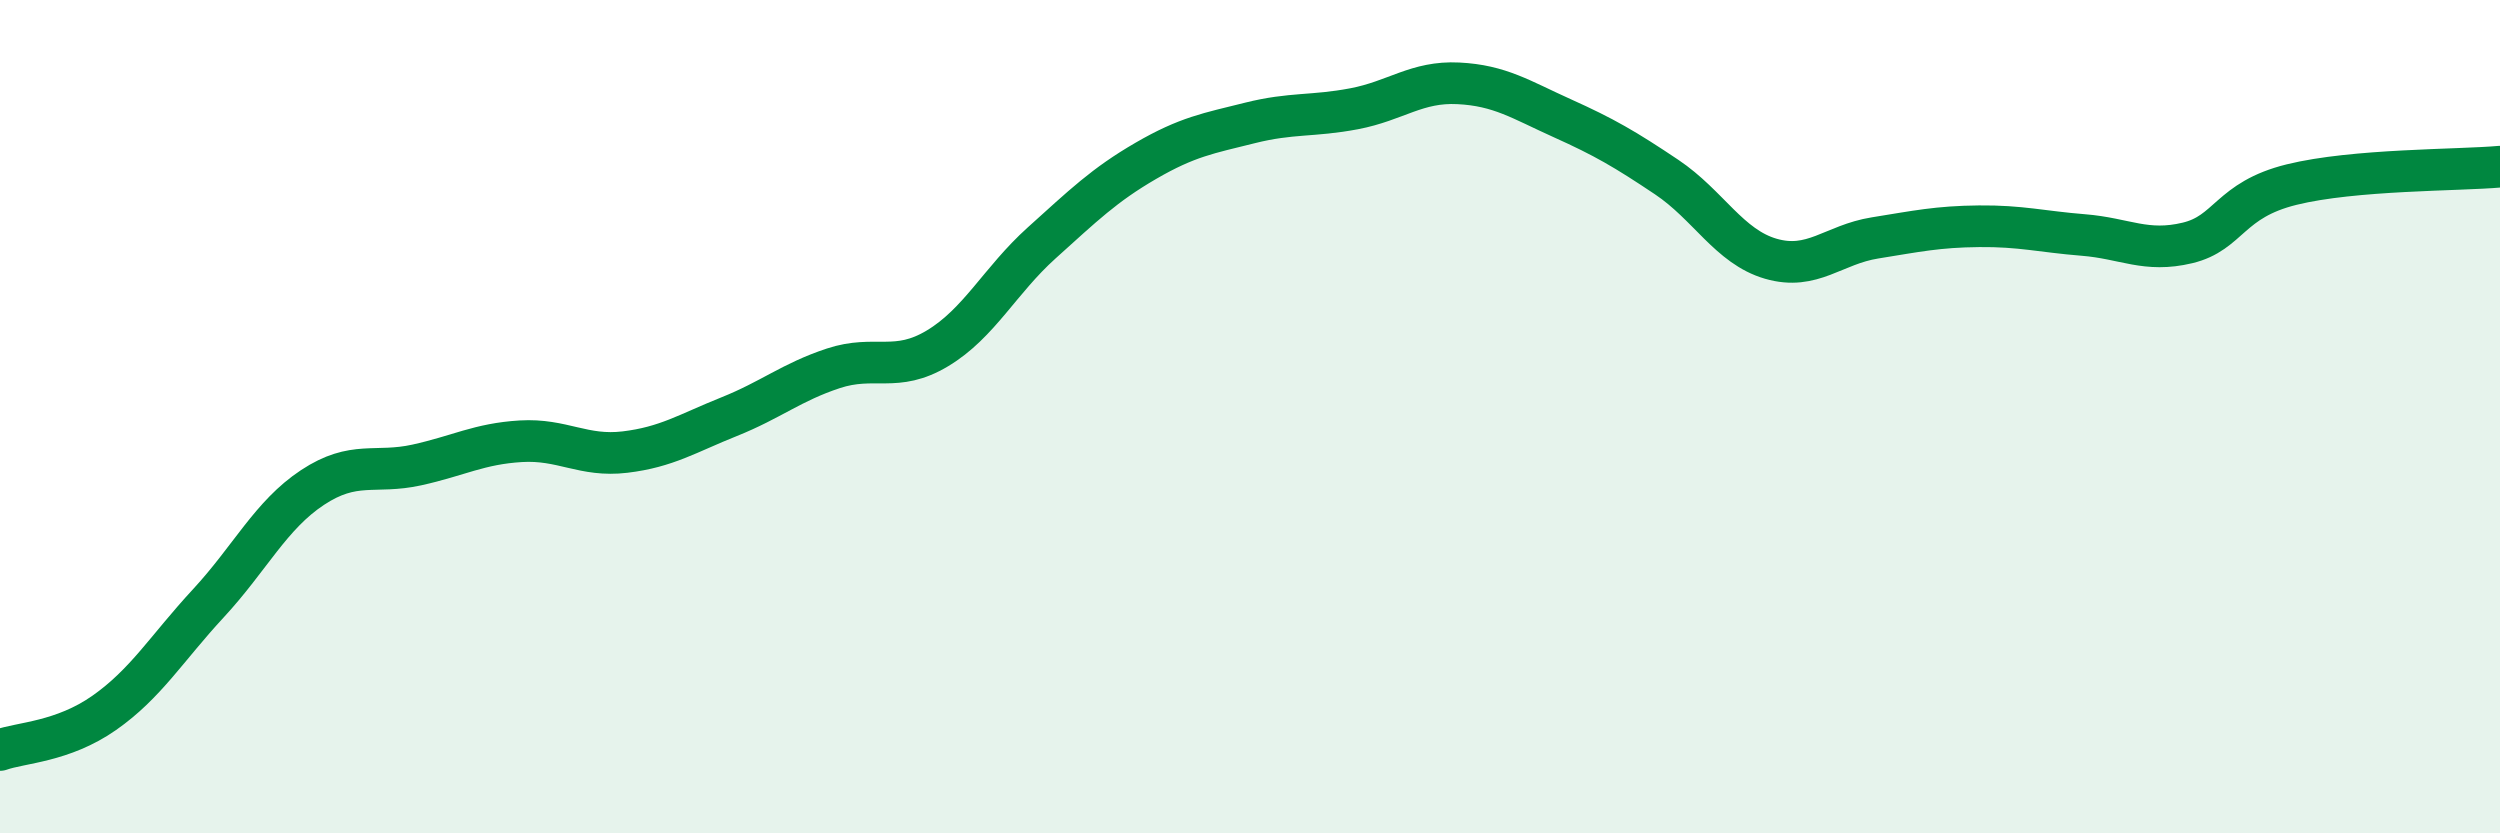
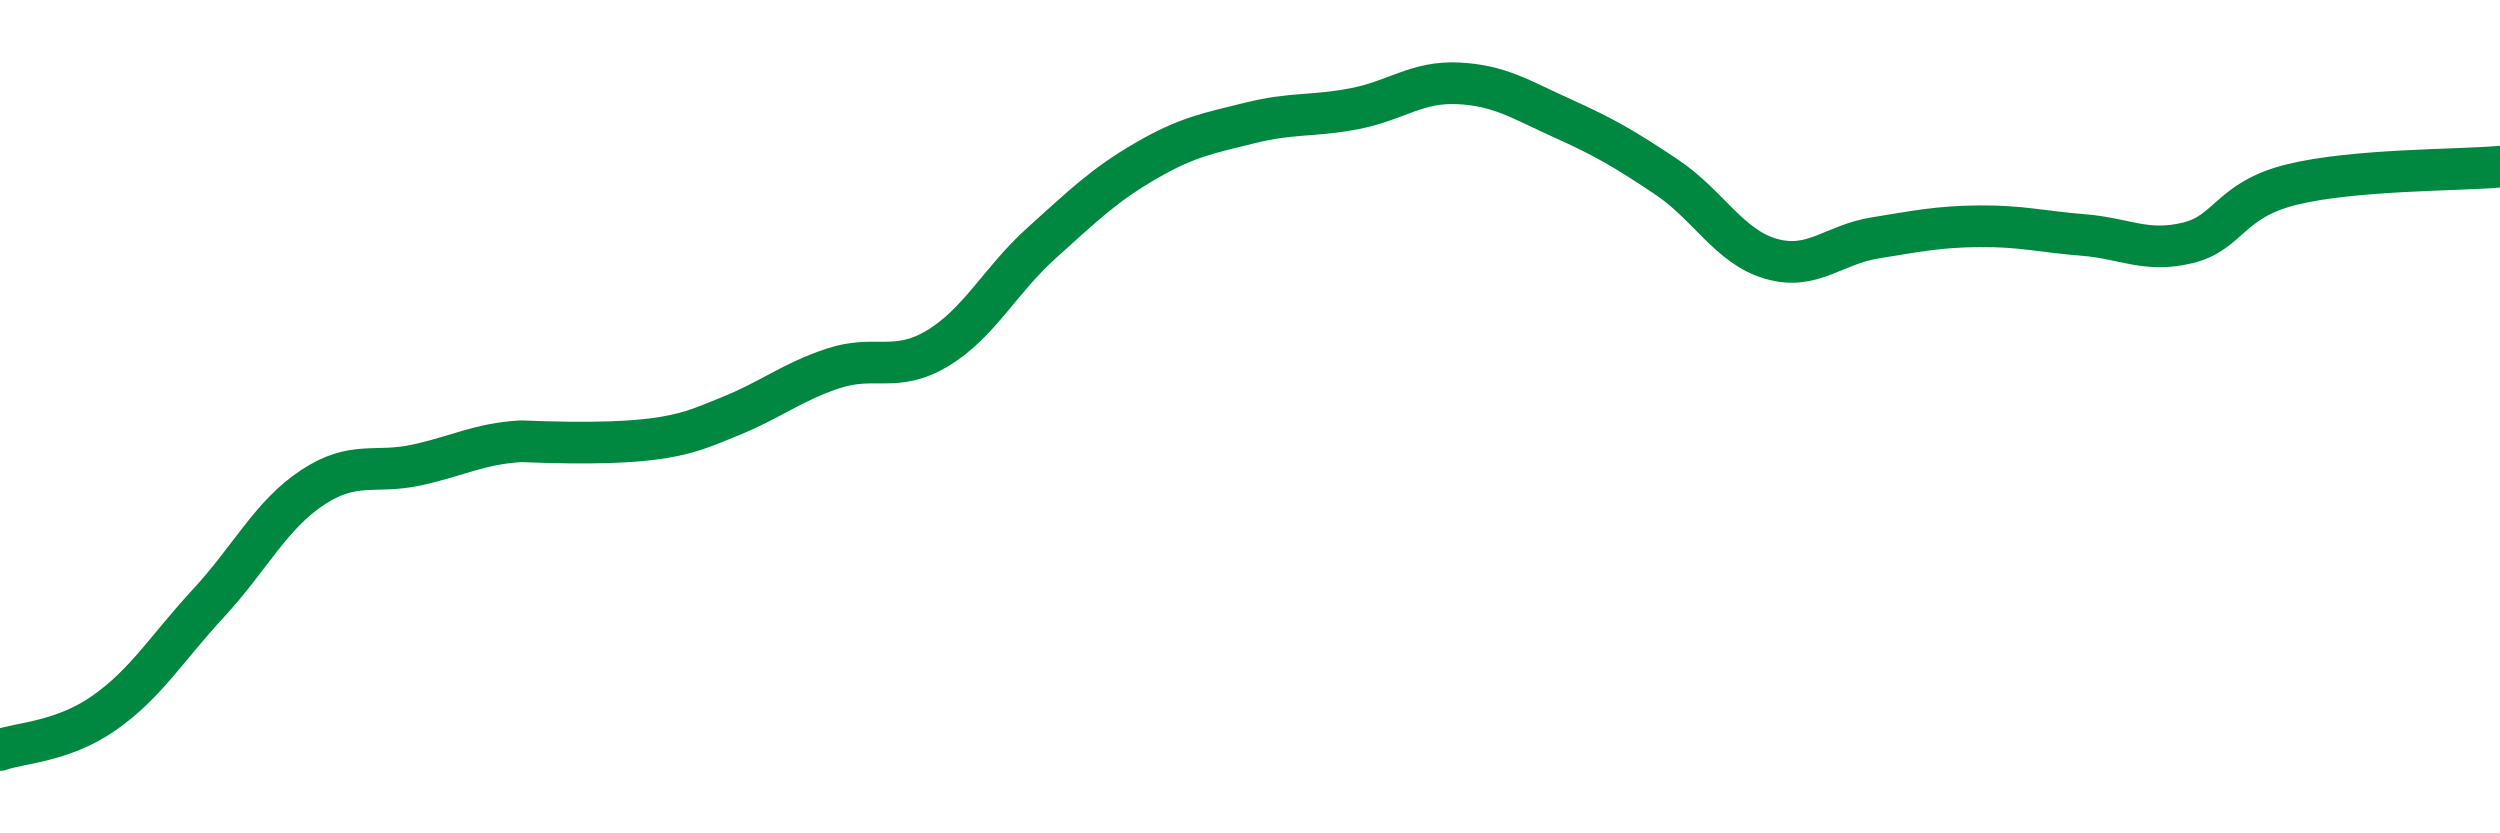
<svg xmlns="http://www.w3.org/2000/svg" width="60" height="20" viewBox="0 0 60 20">
-   <path d="M 0,18 C 0.5,17.82 1.5,17.81 2.5,17.11 C 3.5,16.41 4,15.56 5,14.48 C 6,13.4 6.5,12.36 7.5,11.7 C 8.5,11.04 9,11.38 10,11.16 C 11,10.94 11.5,10.65 12.5,10.59 C 13.5,10.53 14,10.97 15,10.85 C 16,10.73 16.5,10.4 17.5,10 C 18.5,9.6 19,9.17 20,8.84 C 21,8.51 21.5,8.96 22.5,8.36 C 23.5,7.76 24,6.73 25,5.83 C 26,4.93 26.5,4.44 27.5,3.86 C 28.5,3.28 29,3.2 30,2.95 C 31,2.7 31.5,2.8 32.5,2.61 C 33.5,2.42 34,1.95 35,2 C 36,2.05 36.5,2.39 37.5,2.84 C 38.5,3.29 39,3.58 40,4.25 C 41,4.92 41.5,5.92 42.5,6.21 C 43.5,6.5 44,5.87 45,5.71 C 46,5.55 46.5,5.44 47.5,5.43 C 48.5,5.42 49,5.56 50,5.64 C 51,5.72 51.5,6.07 52.5,5.83 C 53.5,5.59 53.5,4.8 55,4.43 C 56.5,4.06 59,4.09 60,4L60 20L0 20Z" fill="#008740" opacity="0.1" stroke-linecap="round" stroke-linejoin="round" />
-   <path d="M 0,18 C 0.5,17.82 1.5,17.81 2.5,17.11 C 3.5,16.41 4,15.56 5,14.48 C 6,13.4 6.5,12.36 7.5,11.7 C 8.5,11.04 9,11.38 10,11.16 C 11,10.94 11.5,10.65 12.5,10.59 C 13.5,10.53 14,10.97 15,10.85 C 16,10.73 16.5,10.4 17.5,10 C 18.5,9.6 19,9.17 20,8.84 C 21,8.51 21.5,8.96 22.5,8.36 C 23.5,7.76 24,6.73 25,5.83 C 26,4.93 26.5,4.44 27.5,3.86 C 28.5,3.28 29,3.2 30,2.95 C 31,2.7 31.5,2.8 32.5,2.61 C 33.5,2.42 34,1.95 35,2 C 36,2.05 36.5,2.39 37.5,2.84 C 38.5,3.29 39,3.58 40,4.25 C 41,4.92 41.5,5.92 42.5,6.21 C 43.5,6.5 44,5.87 45,5.71 C 46,5.55 46.5,5.44 47.5,5.43 C 48.5,5.42 49,5.56 50,5.64 C 51,5.72 51.5,6.07 52.5,5.83 C 53.5,5.59 53.5,4.8 55,4.43 C 56.5,4.06 59,4.09 60,4" stroke="#008740" stroke-width="1" fill="none" stroke-linecap="round" stroke-linejoin="round" />
+   <path d="M 0,18 C 0.5,17.82 1.5,17.81 2.5,17.11 C 3.5,16.41 4,15.56 5,14.48 C 6,13.4 6.5,12.36 7.5,11.7 C 8.5,11.04 9,11.38 10,11.16 C 11,10.94 11.5,10.65 12.5,10.59 C 16,10.73 16.5,10.4 17.5,10 C 18.5,9.6 19,9.17 20,8.84 C 21,8.51 21.5,8.96 22.5,8.36 C 23.5,7.76 24,6.73 25,5.83 C 26,4.93 26.5,4.44 27.5,3.86 C 28.5,3.28 29,3.2 30,2.95 C 31,2.7 31.5,2.8 32.5,2.61 C 33.5,2.42 34,1.95 35,2 C 36,2.05 36.5,2.39 37.5,2.84 C 38.5,3.29 39,3.58 40,4.25 C 41,4.92 41.5,5.92 42.5,6.21 C 43.5,6.5 44,5.87 45,5.71 C 46,5.55 46.5,5.44 47.5,5.43 C 48.5,5.42 49,5.56 50,5.64 C 51,5.72 51.5,6.07 52.5,5.83 C 53.5,5.59 53.5,4.8 55,4.43 C 56.5,4.06 59,4.09 60,4" stroke="#008740" stroke-width="1" fill="none" stroke-linecap="round" stroke-linejoin="round" />
</svg>